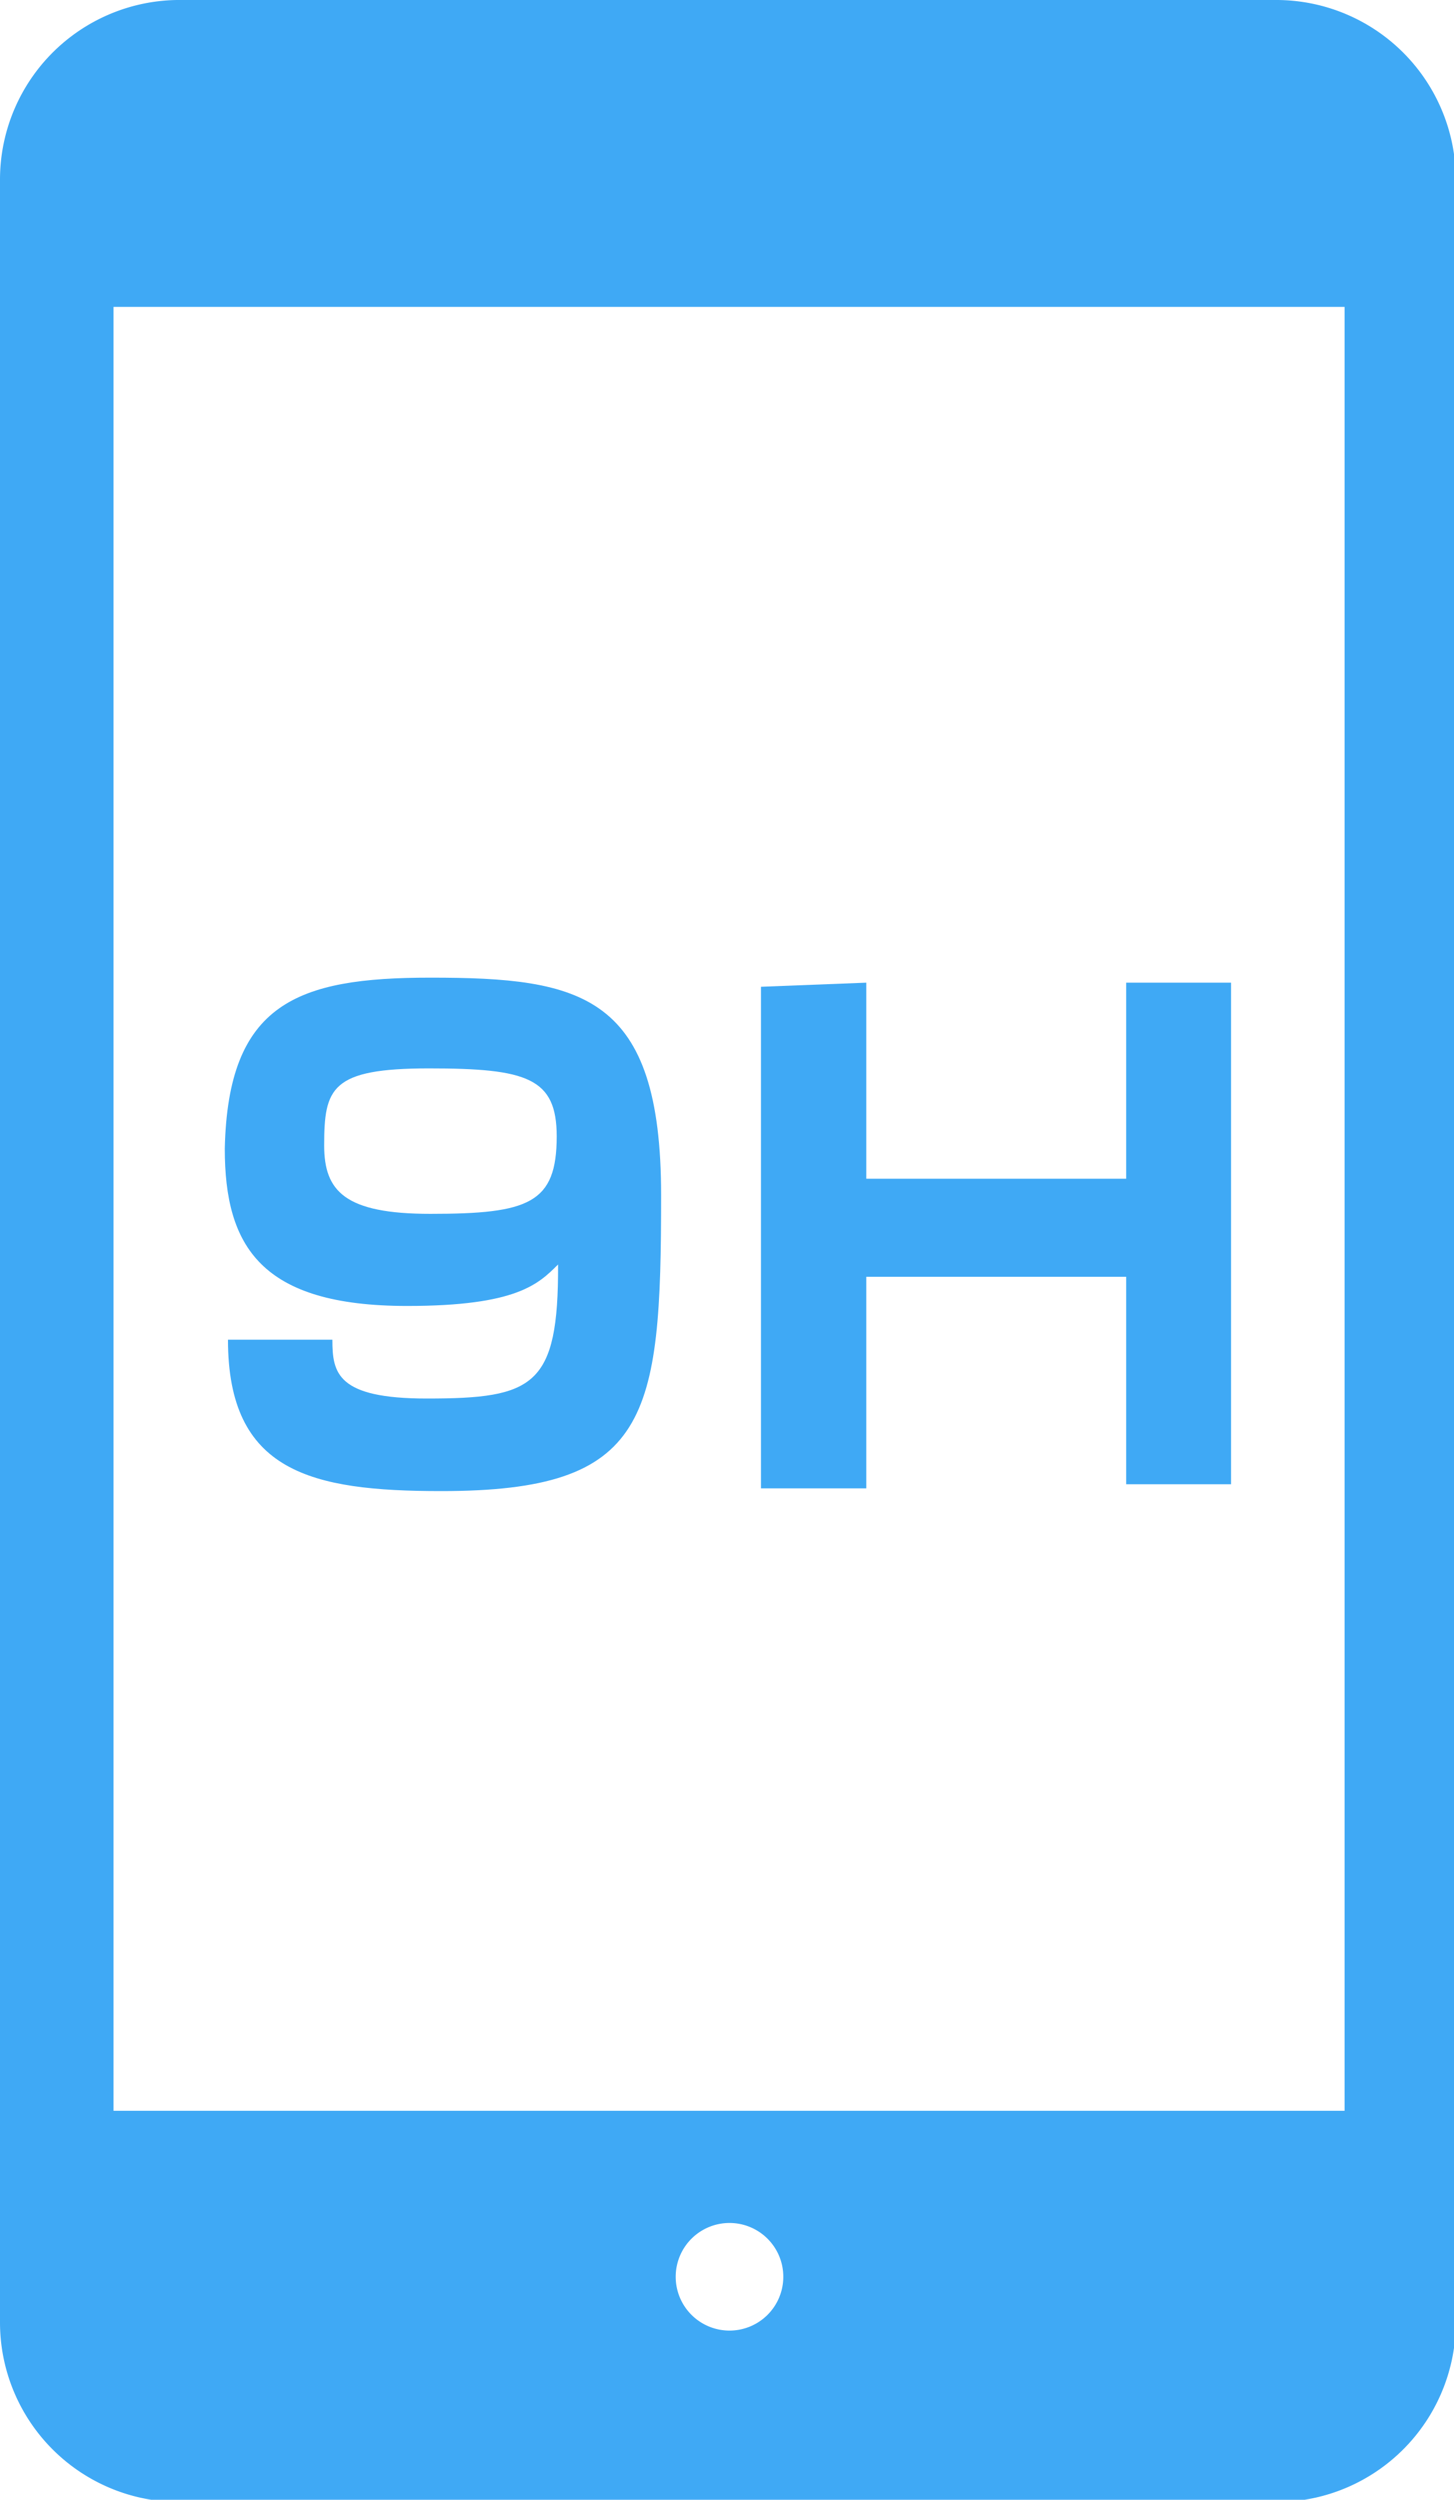
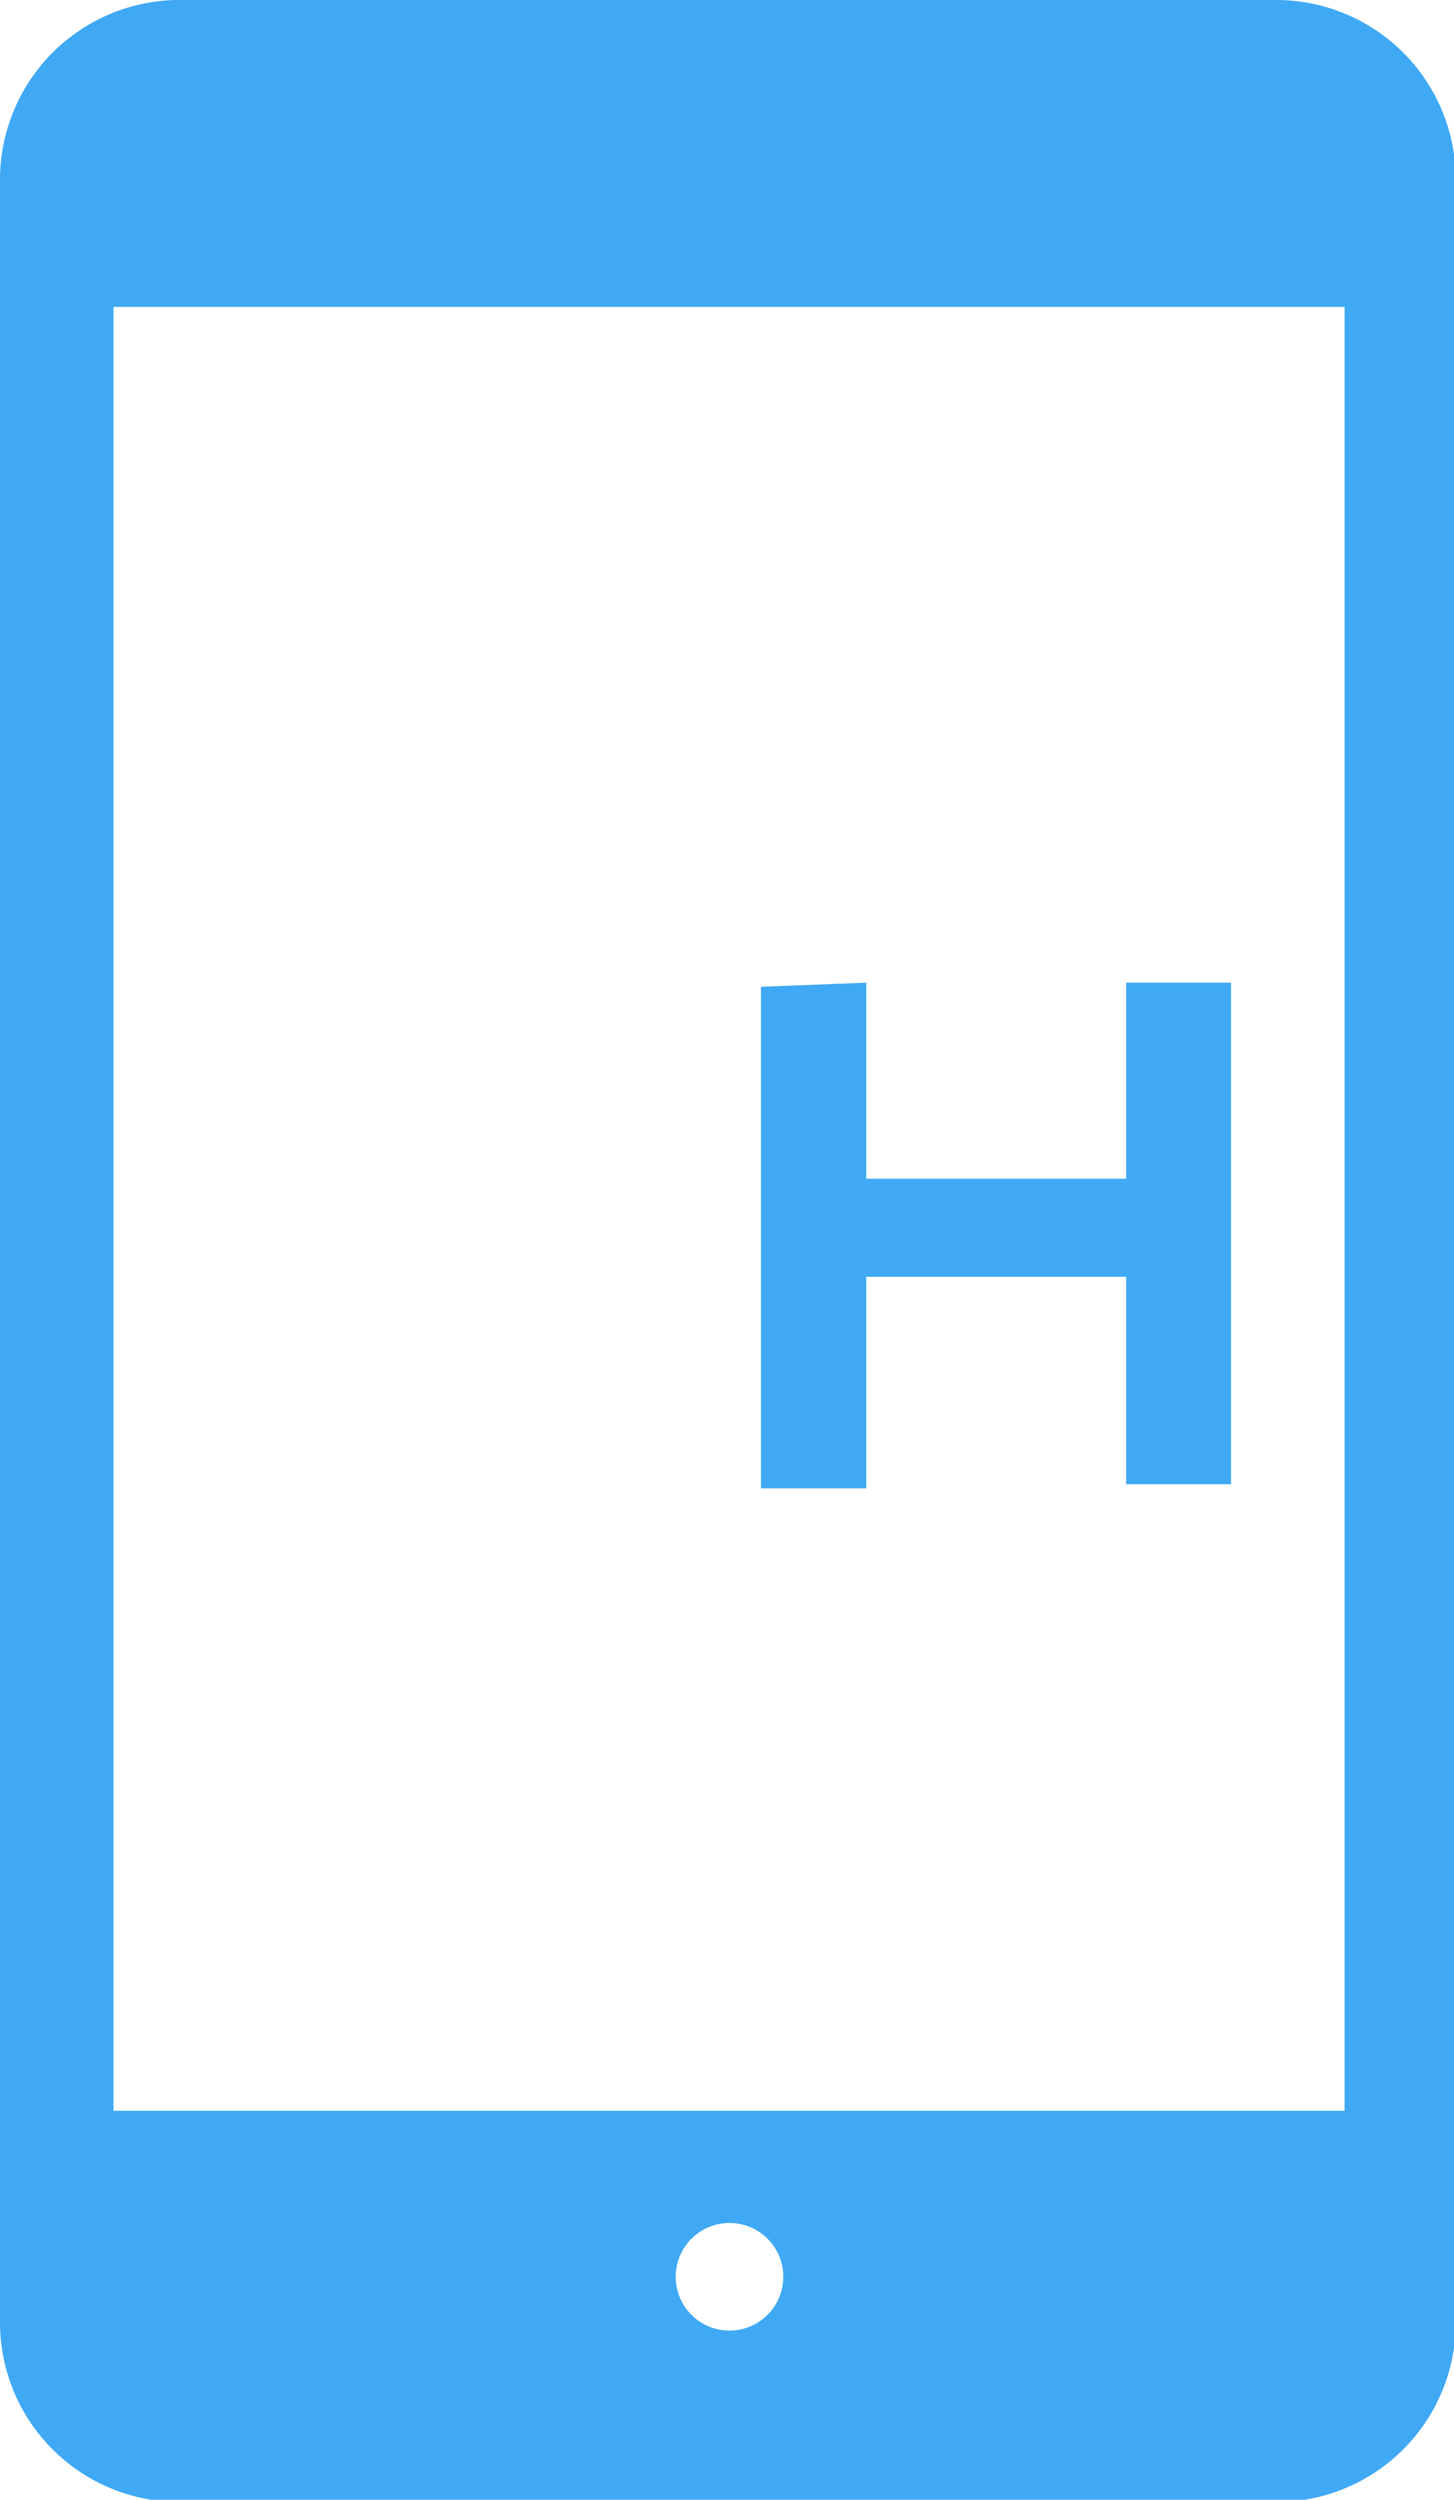
<svg xmlns="http://www.w3.org/2000/svg" viewBox="0 0 31.89 54.82">
  <defs>
    <style>.cls-1{fill:#3fa9f5;}</style>
  </defs>
  <g id="レイヤー_2" data-name="レイヤー 2">
    <g id="_2" data-name="2">
-       <path class="cls-1" d="M7.29,29.38c0,.73.1,1.29,2.07,1.29,2.35,0,2.89-.27,2.88-2.94-.43.43-.91.91-3.31.91-3.21,0-4-1.31-4-3.45C5,22,6.52,21.44,9.44,21.44c3.33,0,5.06.37,5.06,4.77,0,4.91-.26,6.49-4.82,6.49C6.82,32.7,5,32.28,5,29.38Zm4.92-4.46c0-1.28-.65-1.49-2.8-1.49s-2.3.43-2.3,1.69c0,1,.45,1.5,2.33,1.5C11.6,26.62,12.21,26.39,12.21,24.92Z" />
      <path class="cls-1" d="M19,21.55v4.3H24.7v-4.3H27v11H24.7V28H19v4.64H16.69v-11Z" />
      <path class="cls-1" d="M28,0h-24A3.94,3.94,0,0,0,0,3.93v47a3.94,3.94,0,0,0,3.93,3.94H28a3.94,3.94,0,0,0,3.93-3.94V3.93A3.94,3.94,0,0,0,28,0ZM16,51.11a1.18,1.18,0,1,1,1.18-1.18A1.18,1.18,0,0,1,16,51.11Zm13.49-4.82h-27V6.73h27Z" />
    </g>
  </g>
</svg>